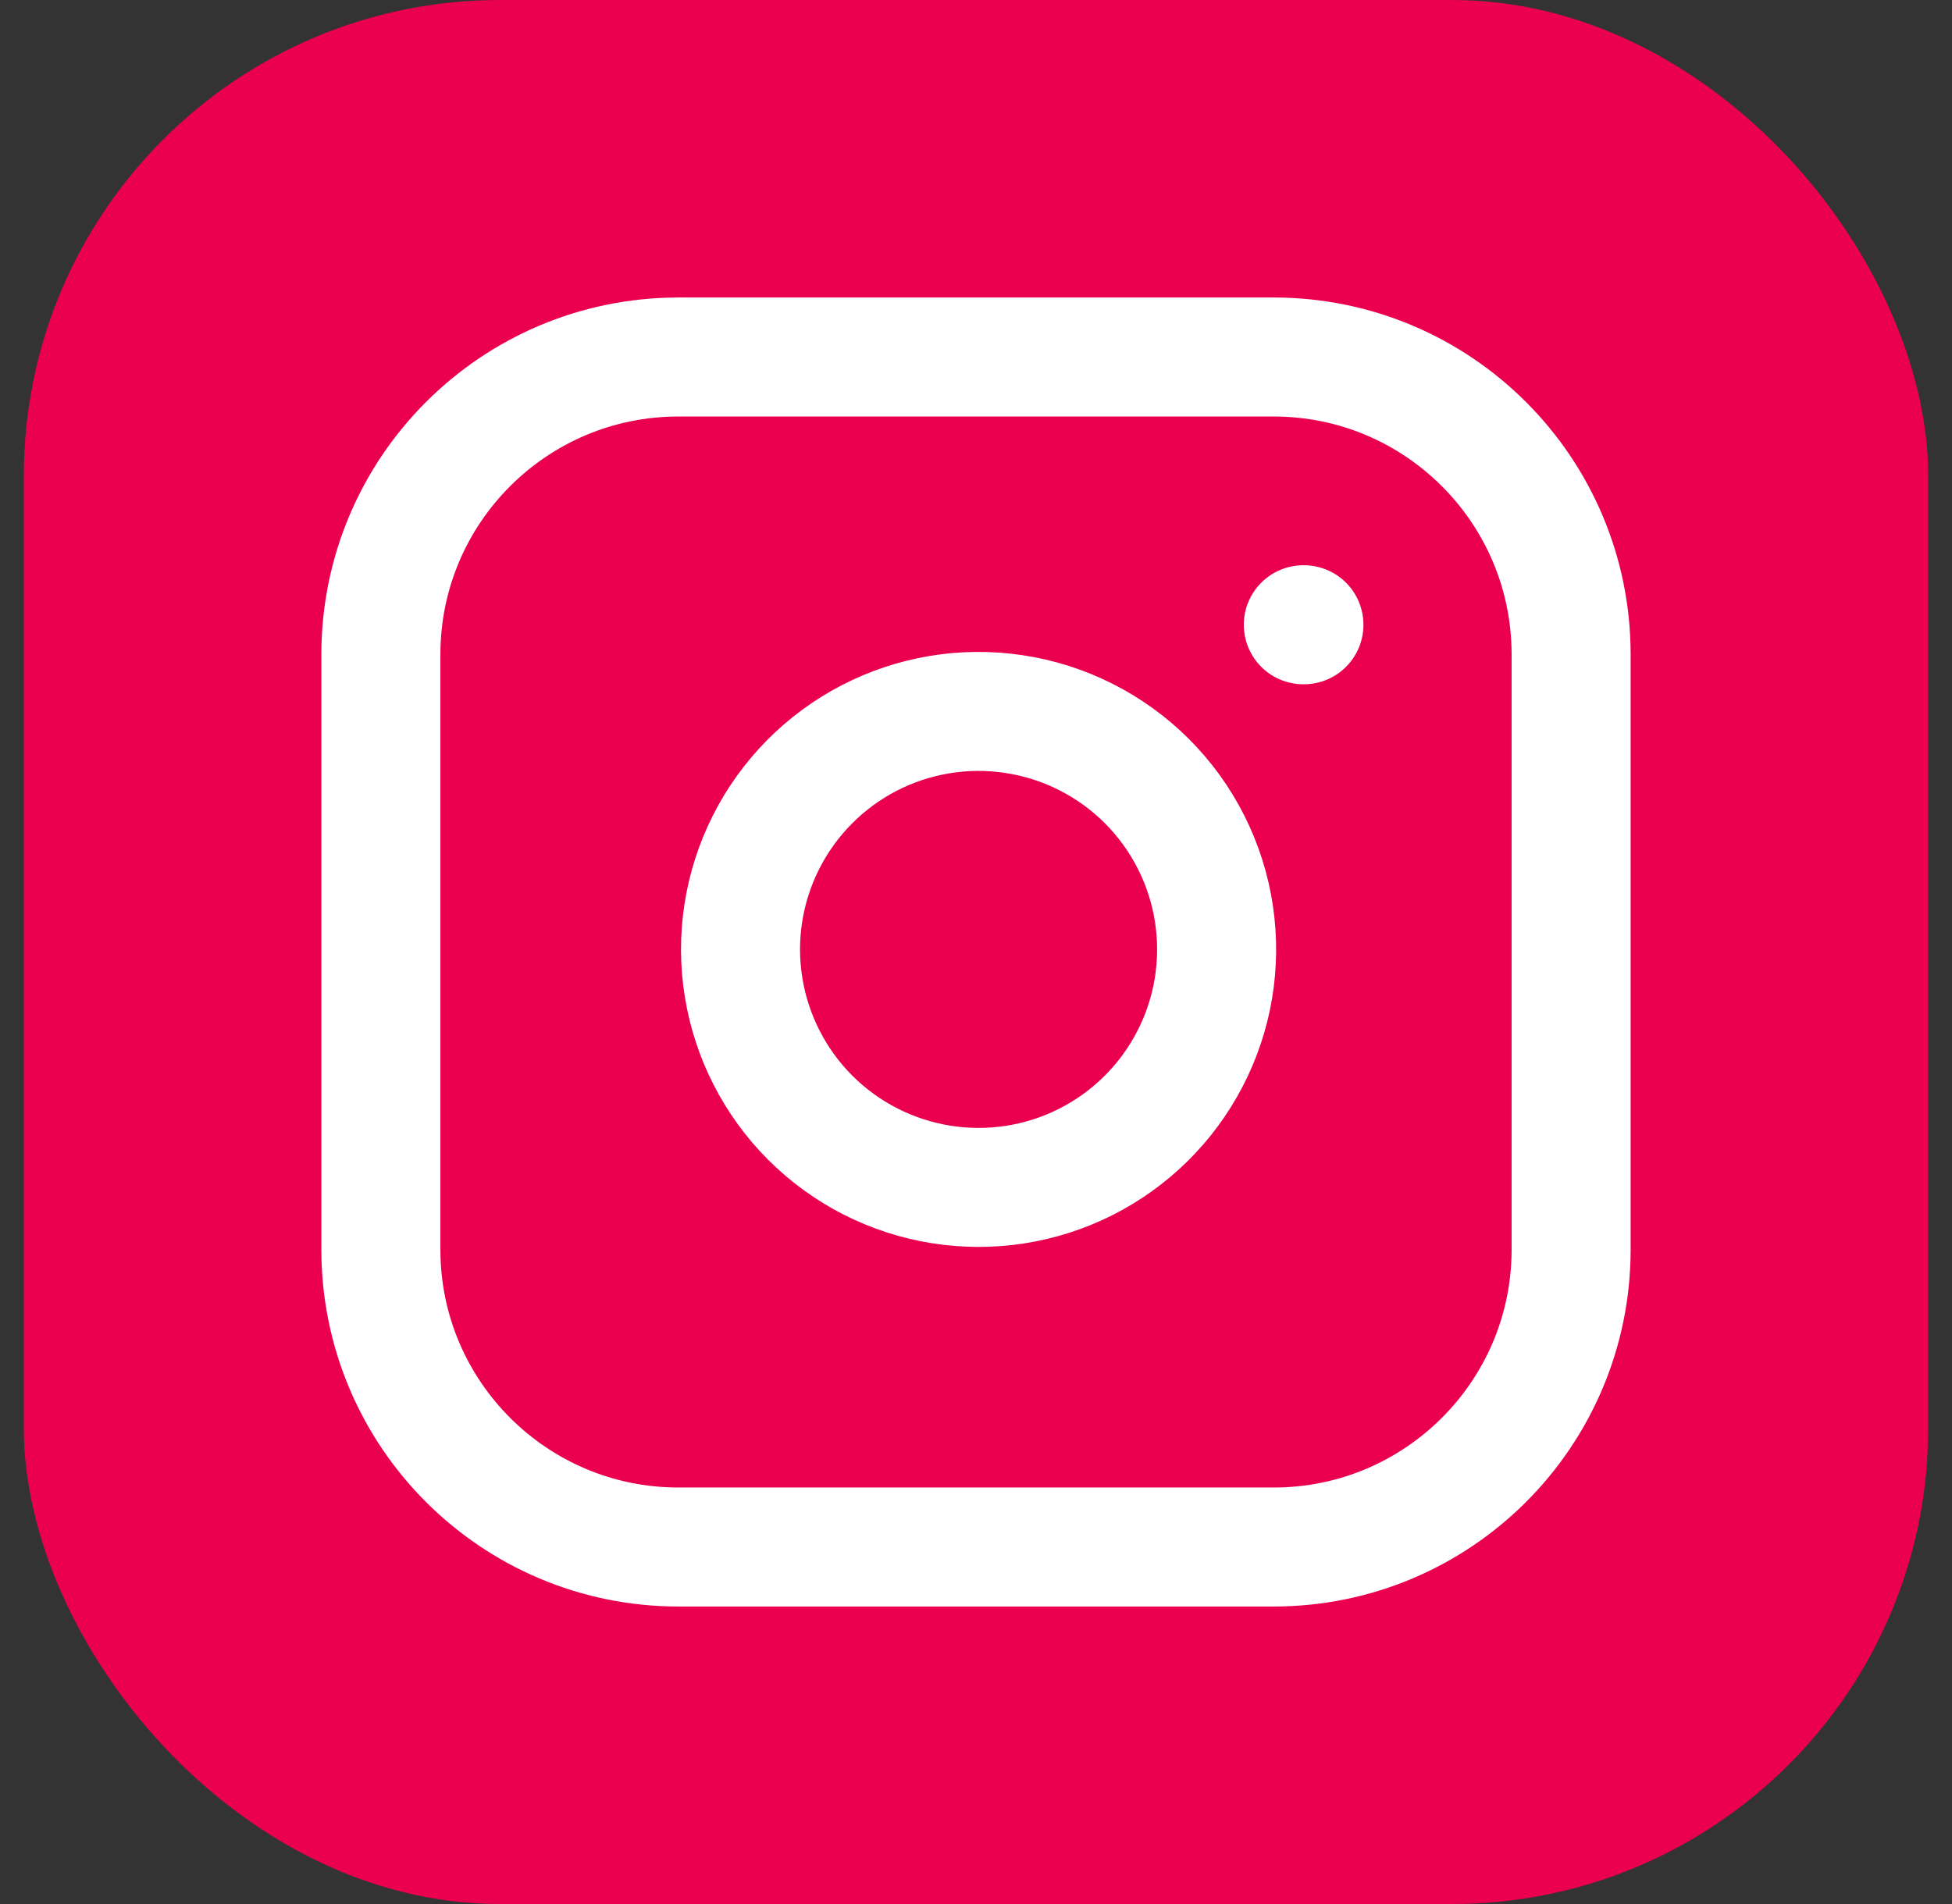
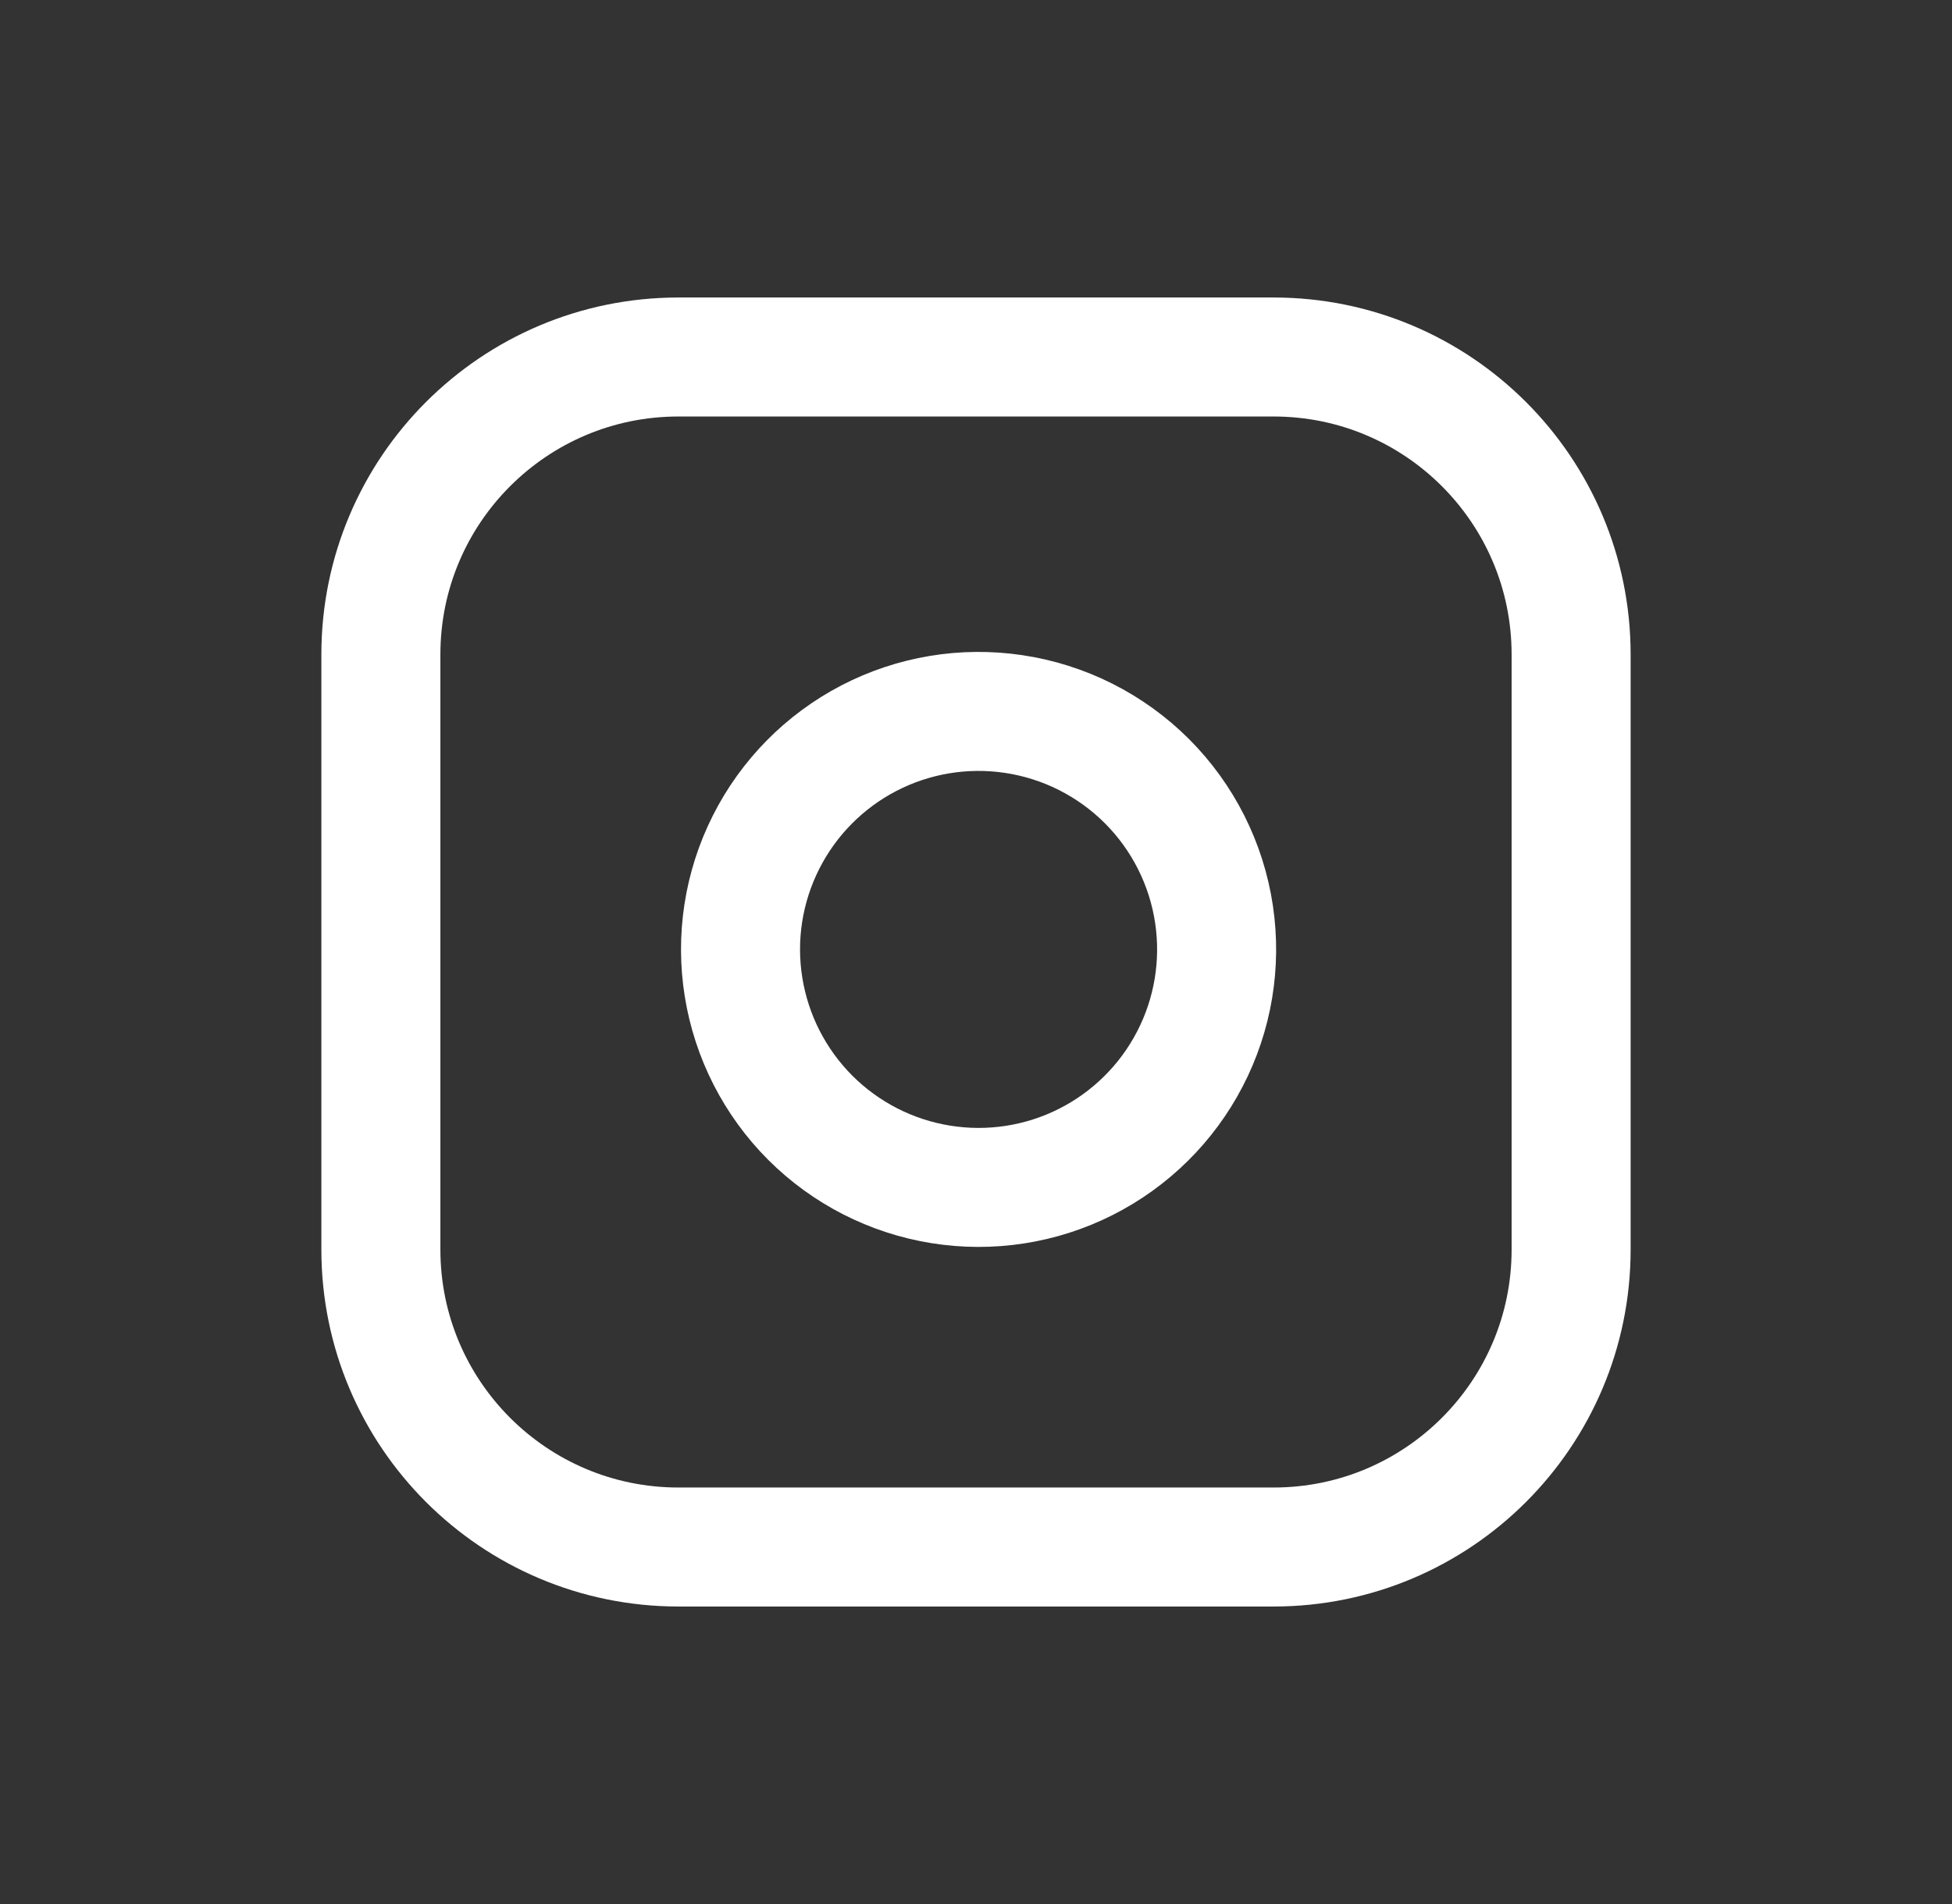
<svg xmlns="http://www.w3.org/2000/svg" width="41" height="40" viewBox="0 0 41 40" fill="none">
  <rect x="0" y="0" width="41" height="40" fill="#333333" stroke="none" />
-   <rect x="0.5" width="40" height="40" rx="10" fill="#EA004E" />
  <path d="M26.75 7.5H14.25C10.798 7.5 8 10.298 8 13.75V26.25C8 29.702 10.798 32.5 14.25 32.5H26.75C30.202 32.5 33 29.702 33 26.25V13.75C33 10.298 30.202 7.5 26.75 7.5Z" stroke="white" stroke-width="2.5" stroke-linecap="round" stroke-linejoin="round" />
  <path d="M25.5 19.212C25.654 20.253 25.477 21.315 24.992 22.248C24.508 23.182 23.741 23.939 22.802 24.412C21.863 24.885 20.798 25.049 19.76 24.882C18.721 24.715 17.762 24.225 17.018 23.481C16.275 22.737 15.785 21.778 15.618 20.74C15.45 19.702 15.615 18.637 16.088 17.698C16.561 16.758 17.318 15.992 18.251 15.507C19.185 15.023 20.247 14.845 21.288 15C22.349 15.157 23.331 15.652 24.09 16.41C24.848 17.169 25.343 18.151 25.5 19.212Z" stroke="white" stroke-width="2.5" stroke-linecap="round" stroke-linejoin="round" />
-   <path d="M27.375 13.125H27.388" stroke="white" stroke-width="2.5" stroke-linecap="round" stroke-linejoin="round" />
</svg>